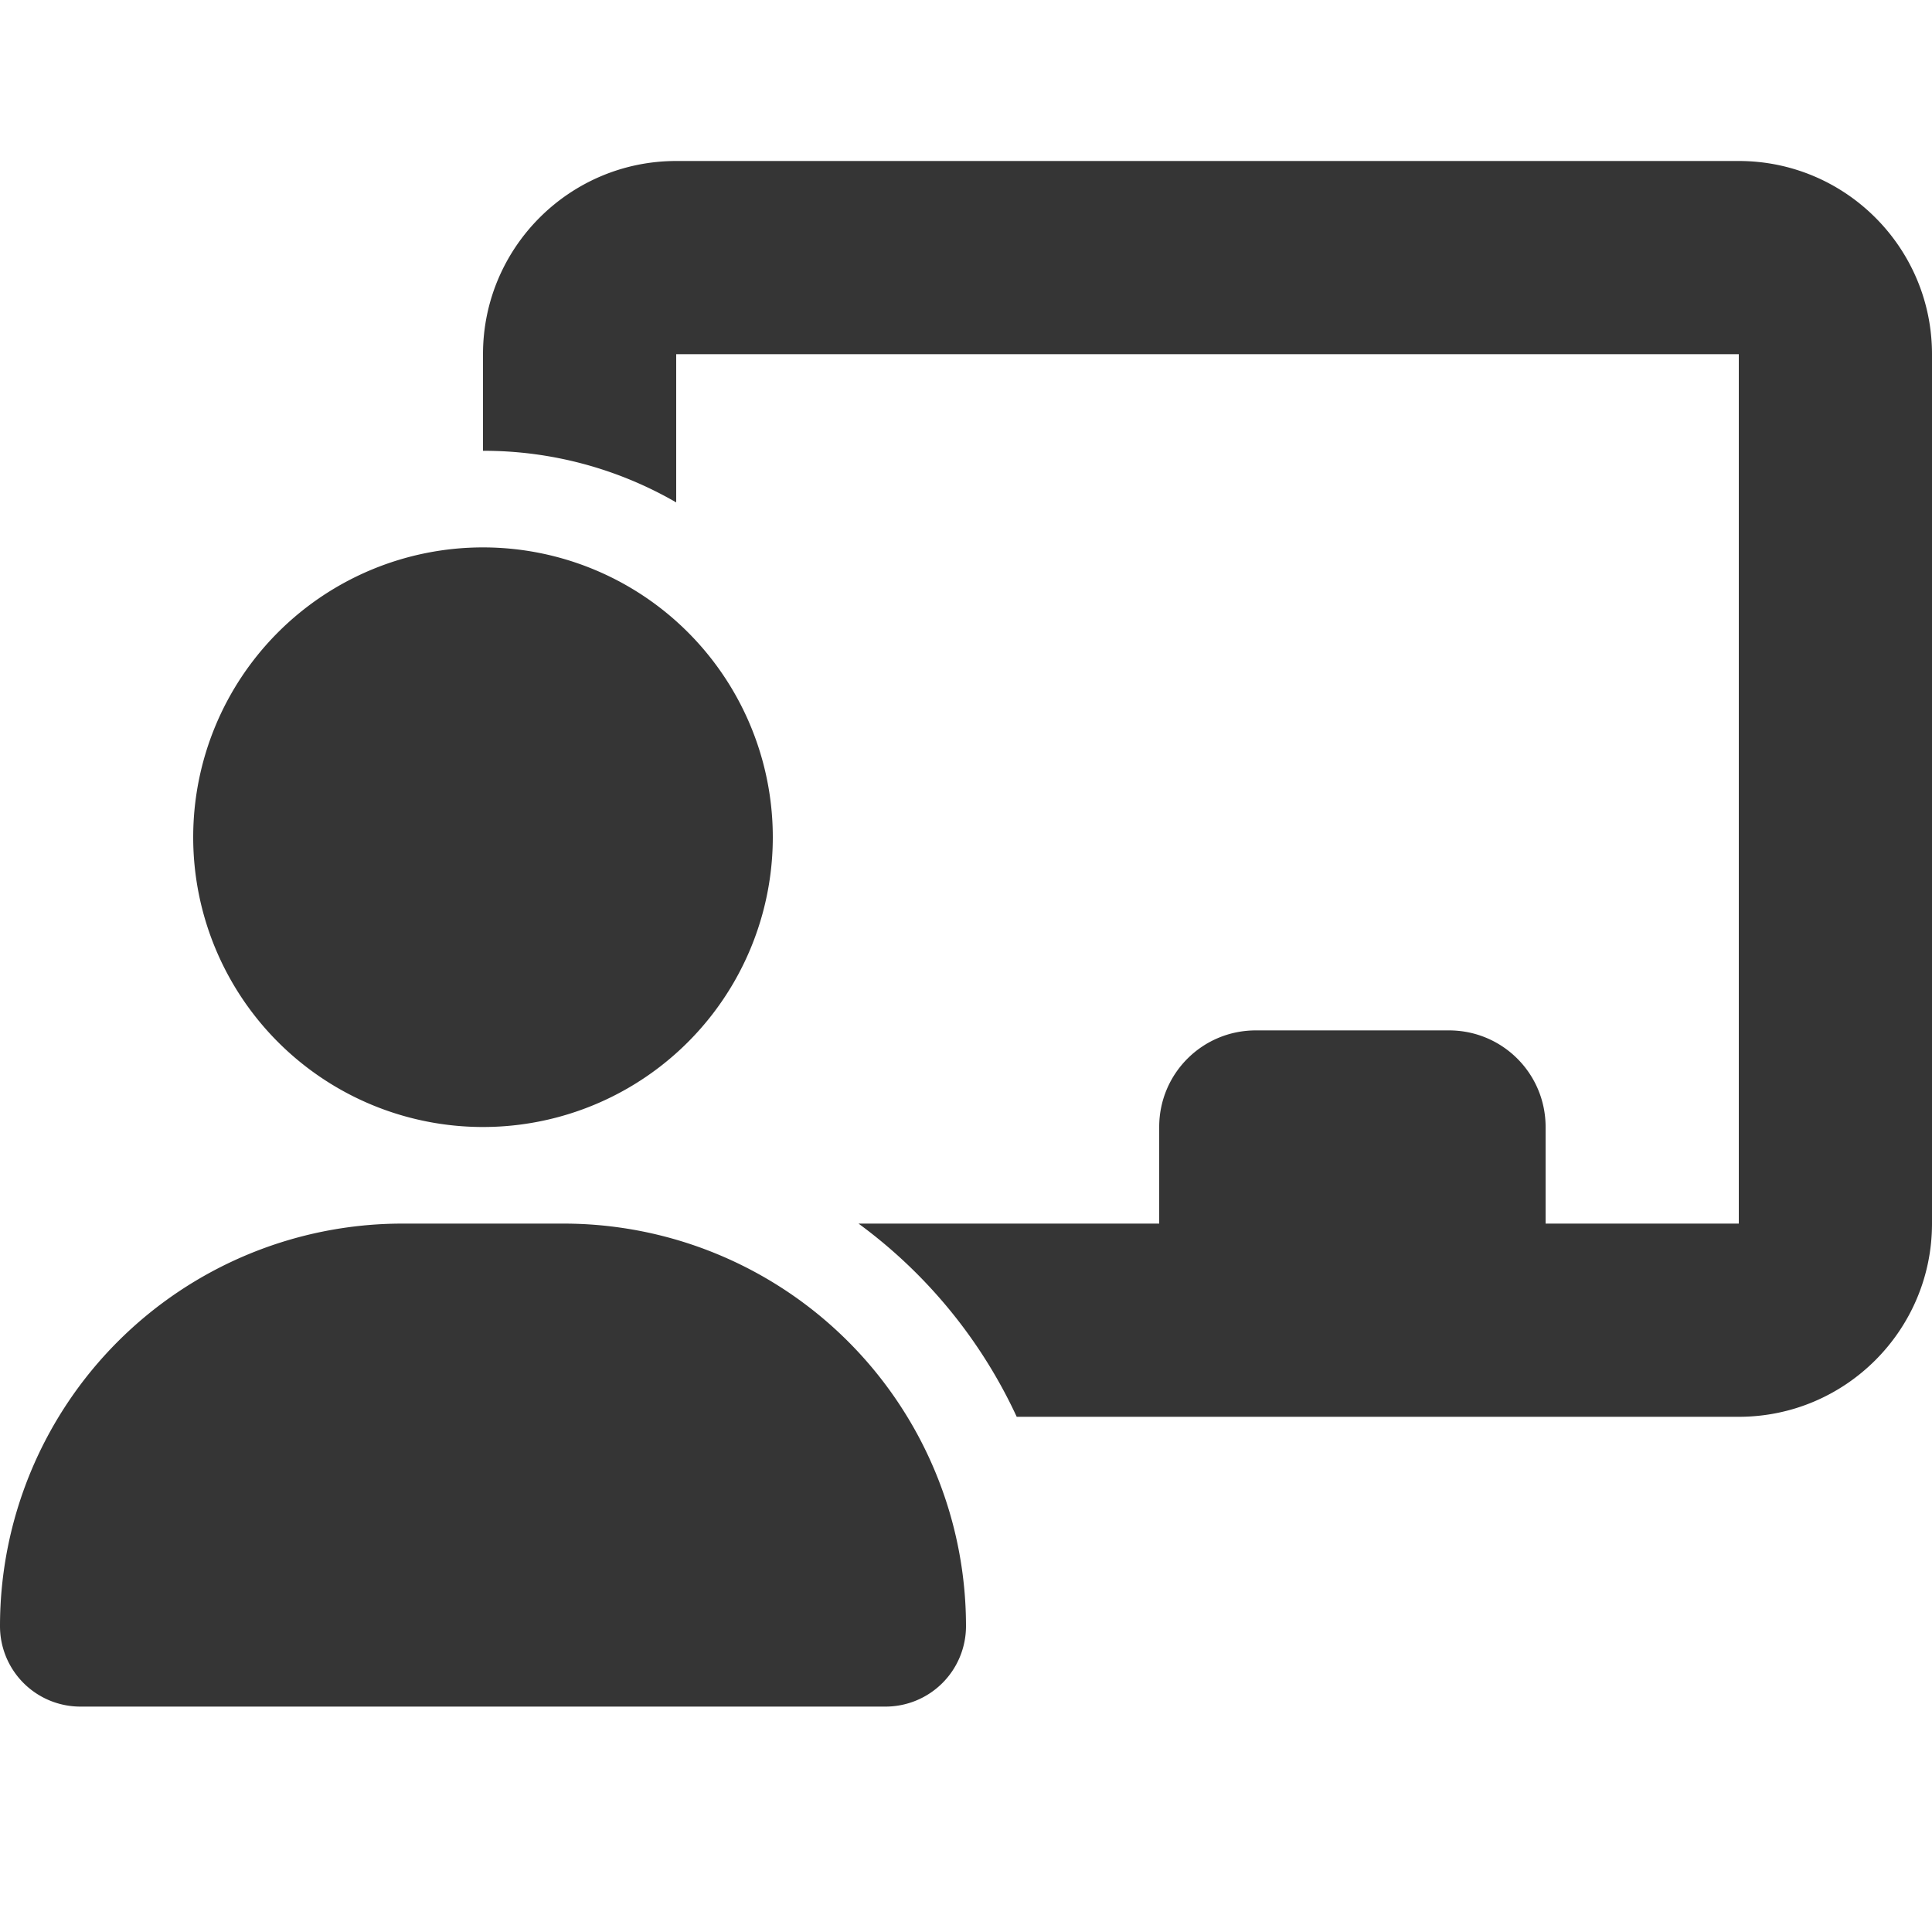
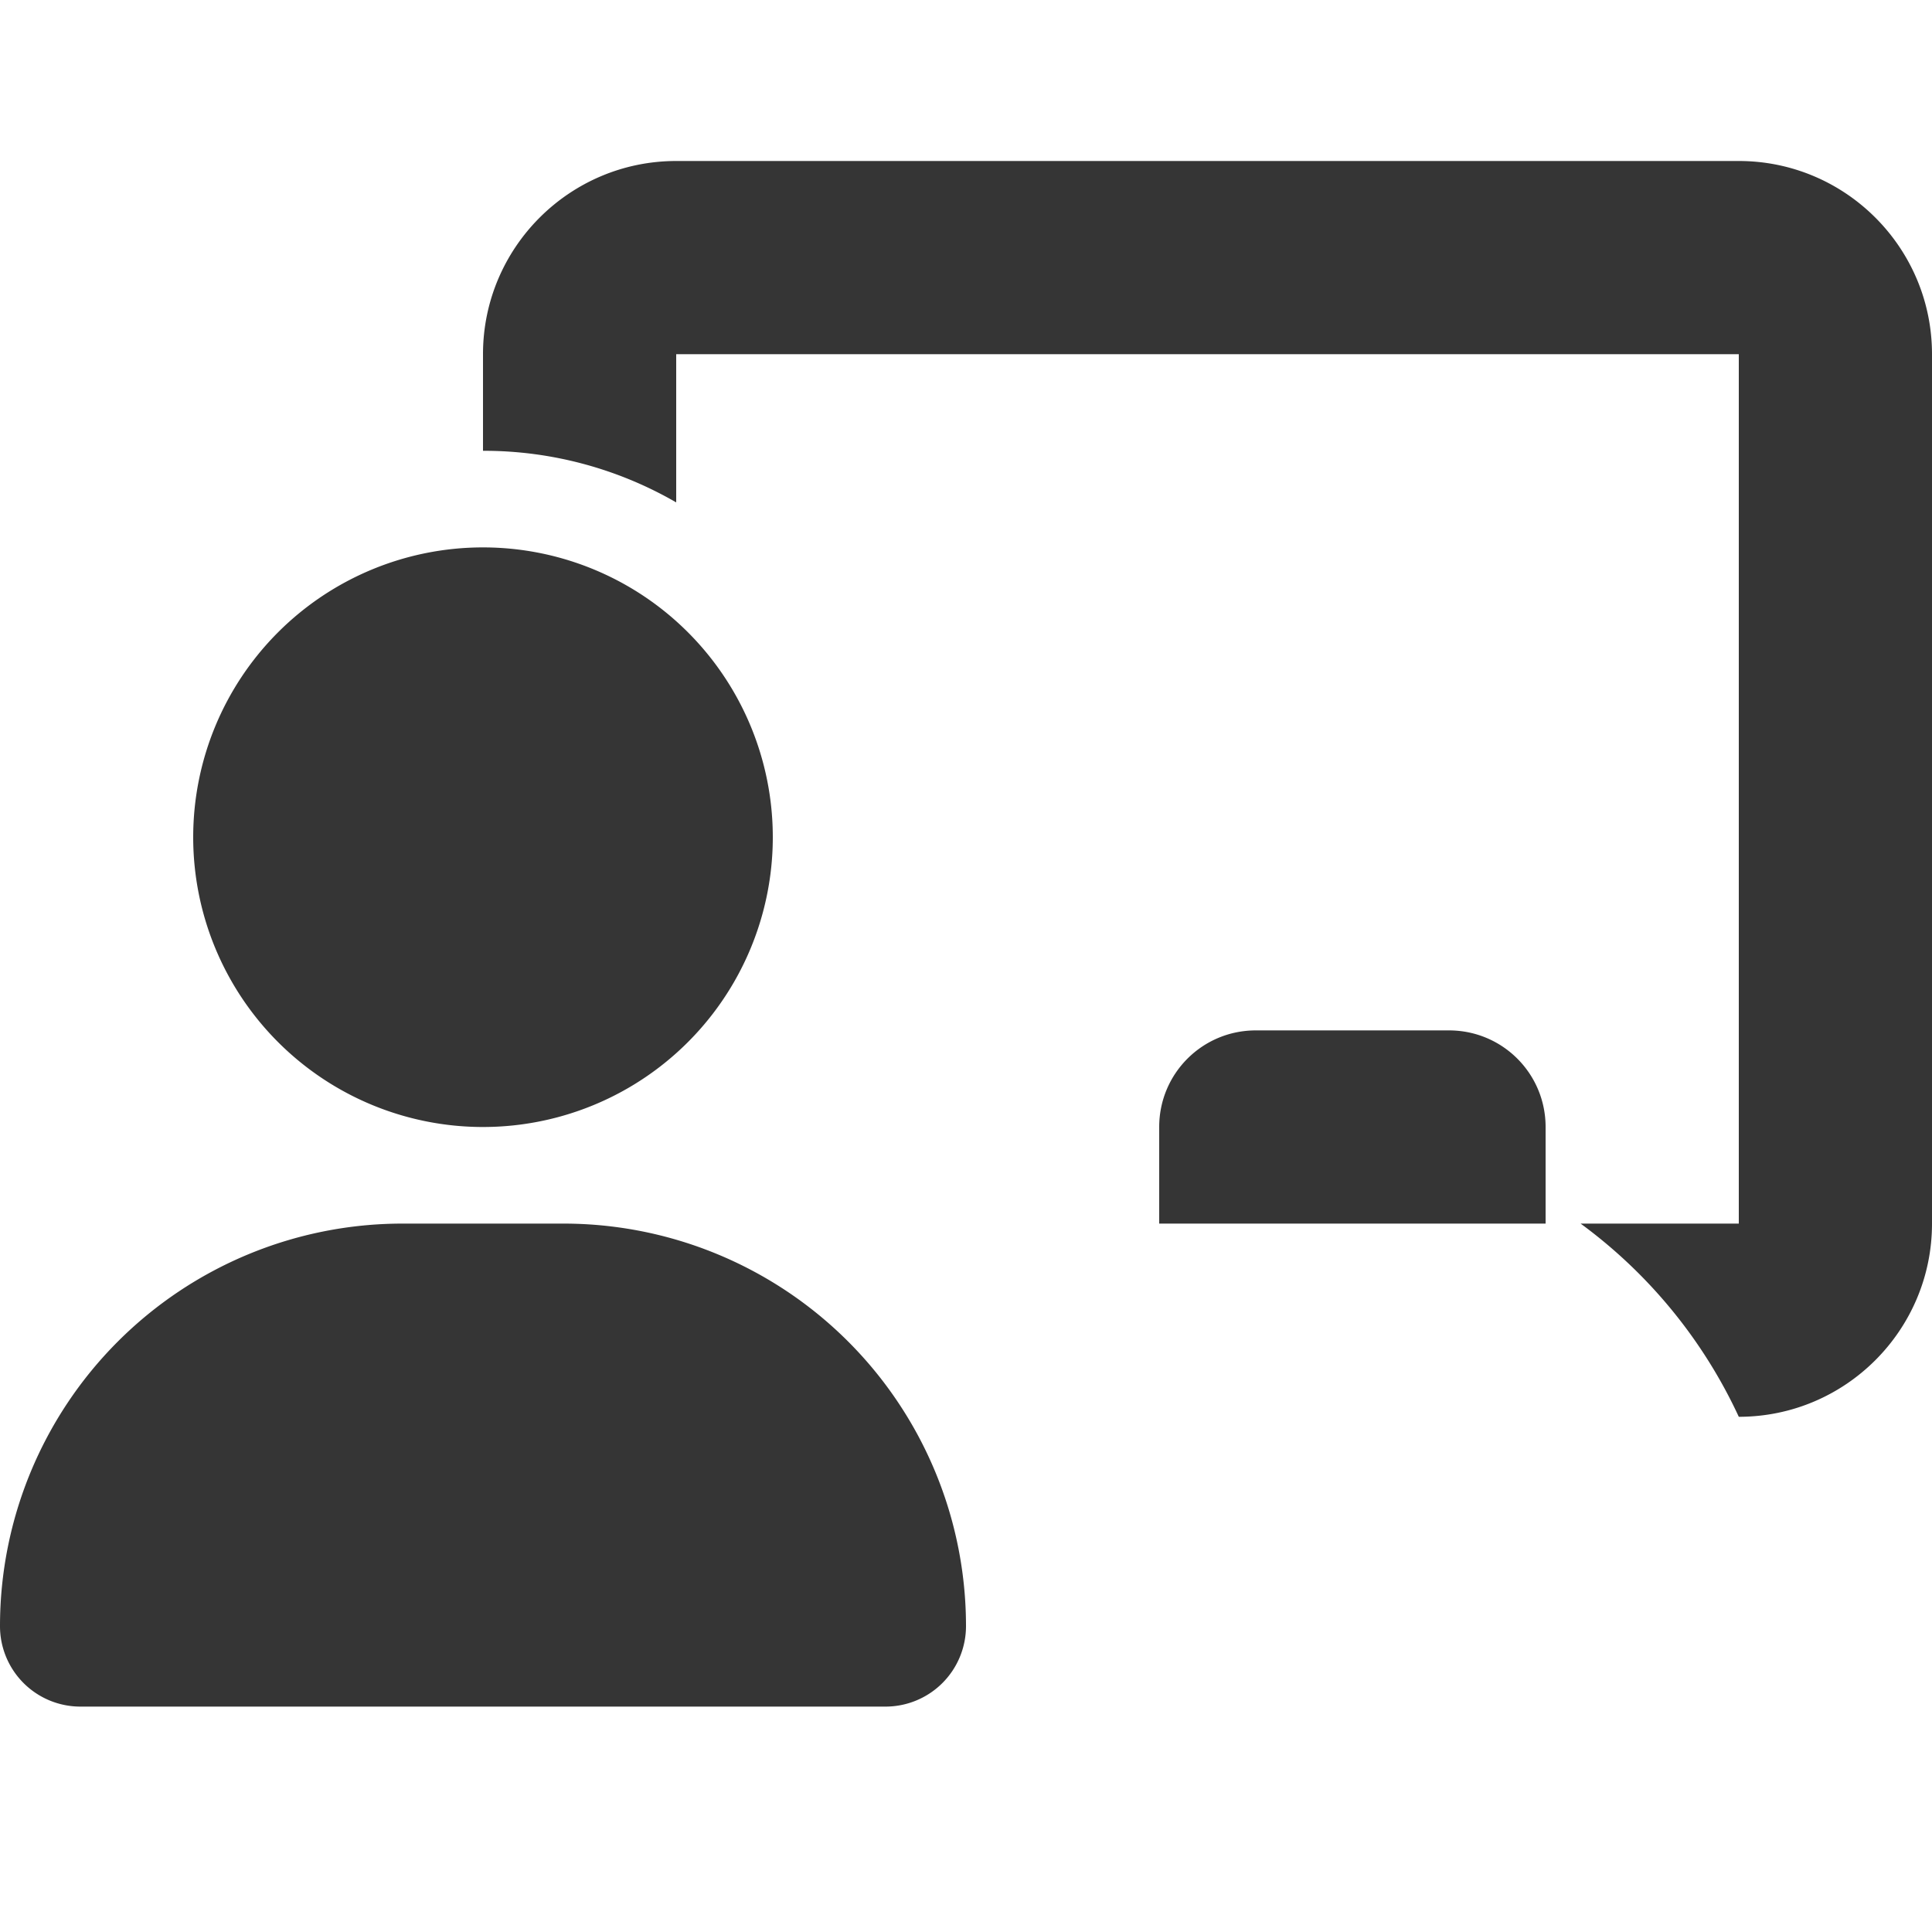
<svg xmlns="http://www.w3.org/2000/svg" width="24" height="24" fill="none">
-   <path fill="#353535" d="M6 4.4C6 3.076 7.076 2 8.4 2h13.2C22.924 2 24 3.076 24 4.4v10.8c0 1.324-1.076 2.4-2.4 2.4h-8.97a6.214 6.214 0 0 0-1.965-2.4H14.4V14c0-.664.536-1.2 1.2-1.2H18c.664 0 1.2.536 1.2 1.2v1.2h2.4V4.4H8.4v1.841A4.772 4.772 0 0 0 6 5.6V4.4zm0 2.4A3.6 3.6 0 1 1 6 14a3.6 3.6 0 0 1 0-7.2zm-1.001 8.4h1.998A5 5 0 0 1 12 20.199a1 1 0 0 1-1.001 1.001H1a.999.999 0 0 1-1-1.001A5 5 0 0 1 4.999 15.2z" />
+   <path fill="#353535" d="M6 4.4C6 3.076 7.076 2 8.4 2h13.2C22.924 2 24 3.076 24 4.4v10.8c0 1.324-1.076 2.4-2.4 2.4a6.214 6.214 0 0 0-1.965-2.4H14.4V14c0-.664.536-1.2 1.2-1.2H18c.664 0 1.2.536 1.2 1.2v1.2h2.4V4.4H8.4v1.841A4.772 4.772 0 0 0 6 5.6V4.4zm0 2.4A3.6 3.6 0 1 1 6 14a3.6 3.6 0 0 1 0-7.2zm-1.001 8.4h1.998A5 5 0 0 1 12 20.199a1 1 0 0 1-1.001 1.001H1a.999.999 0 0 1-1-1.001A5 5 0 0 1 4.999 15.2z" />
</svg>